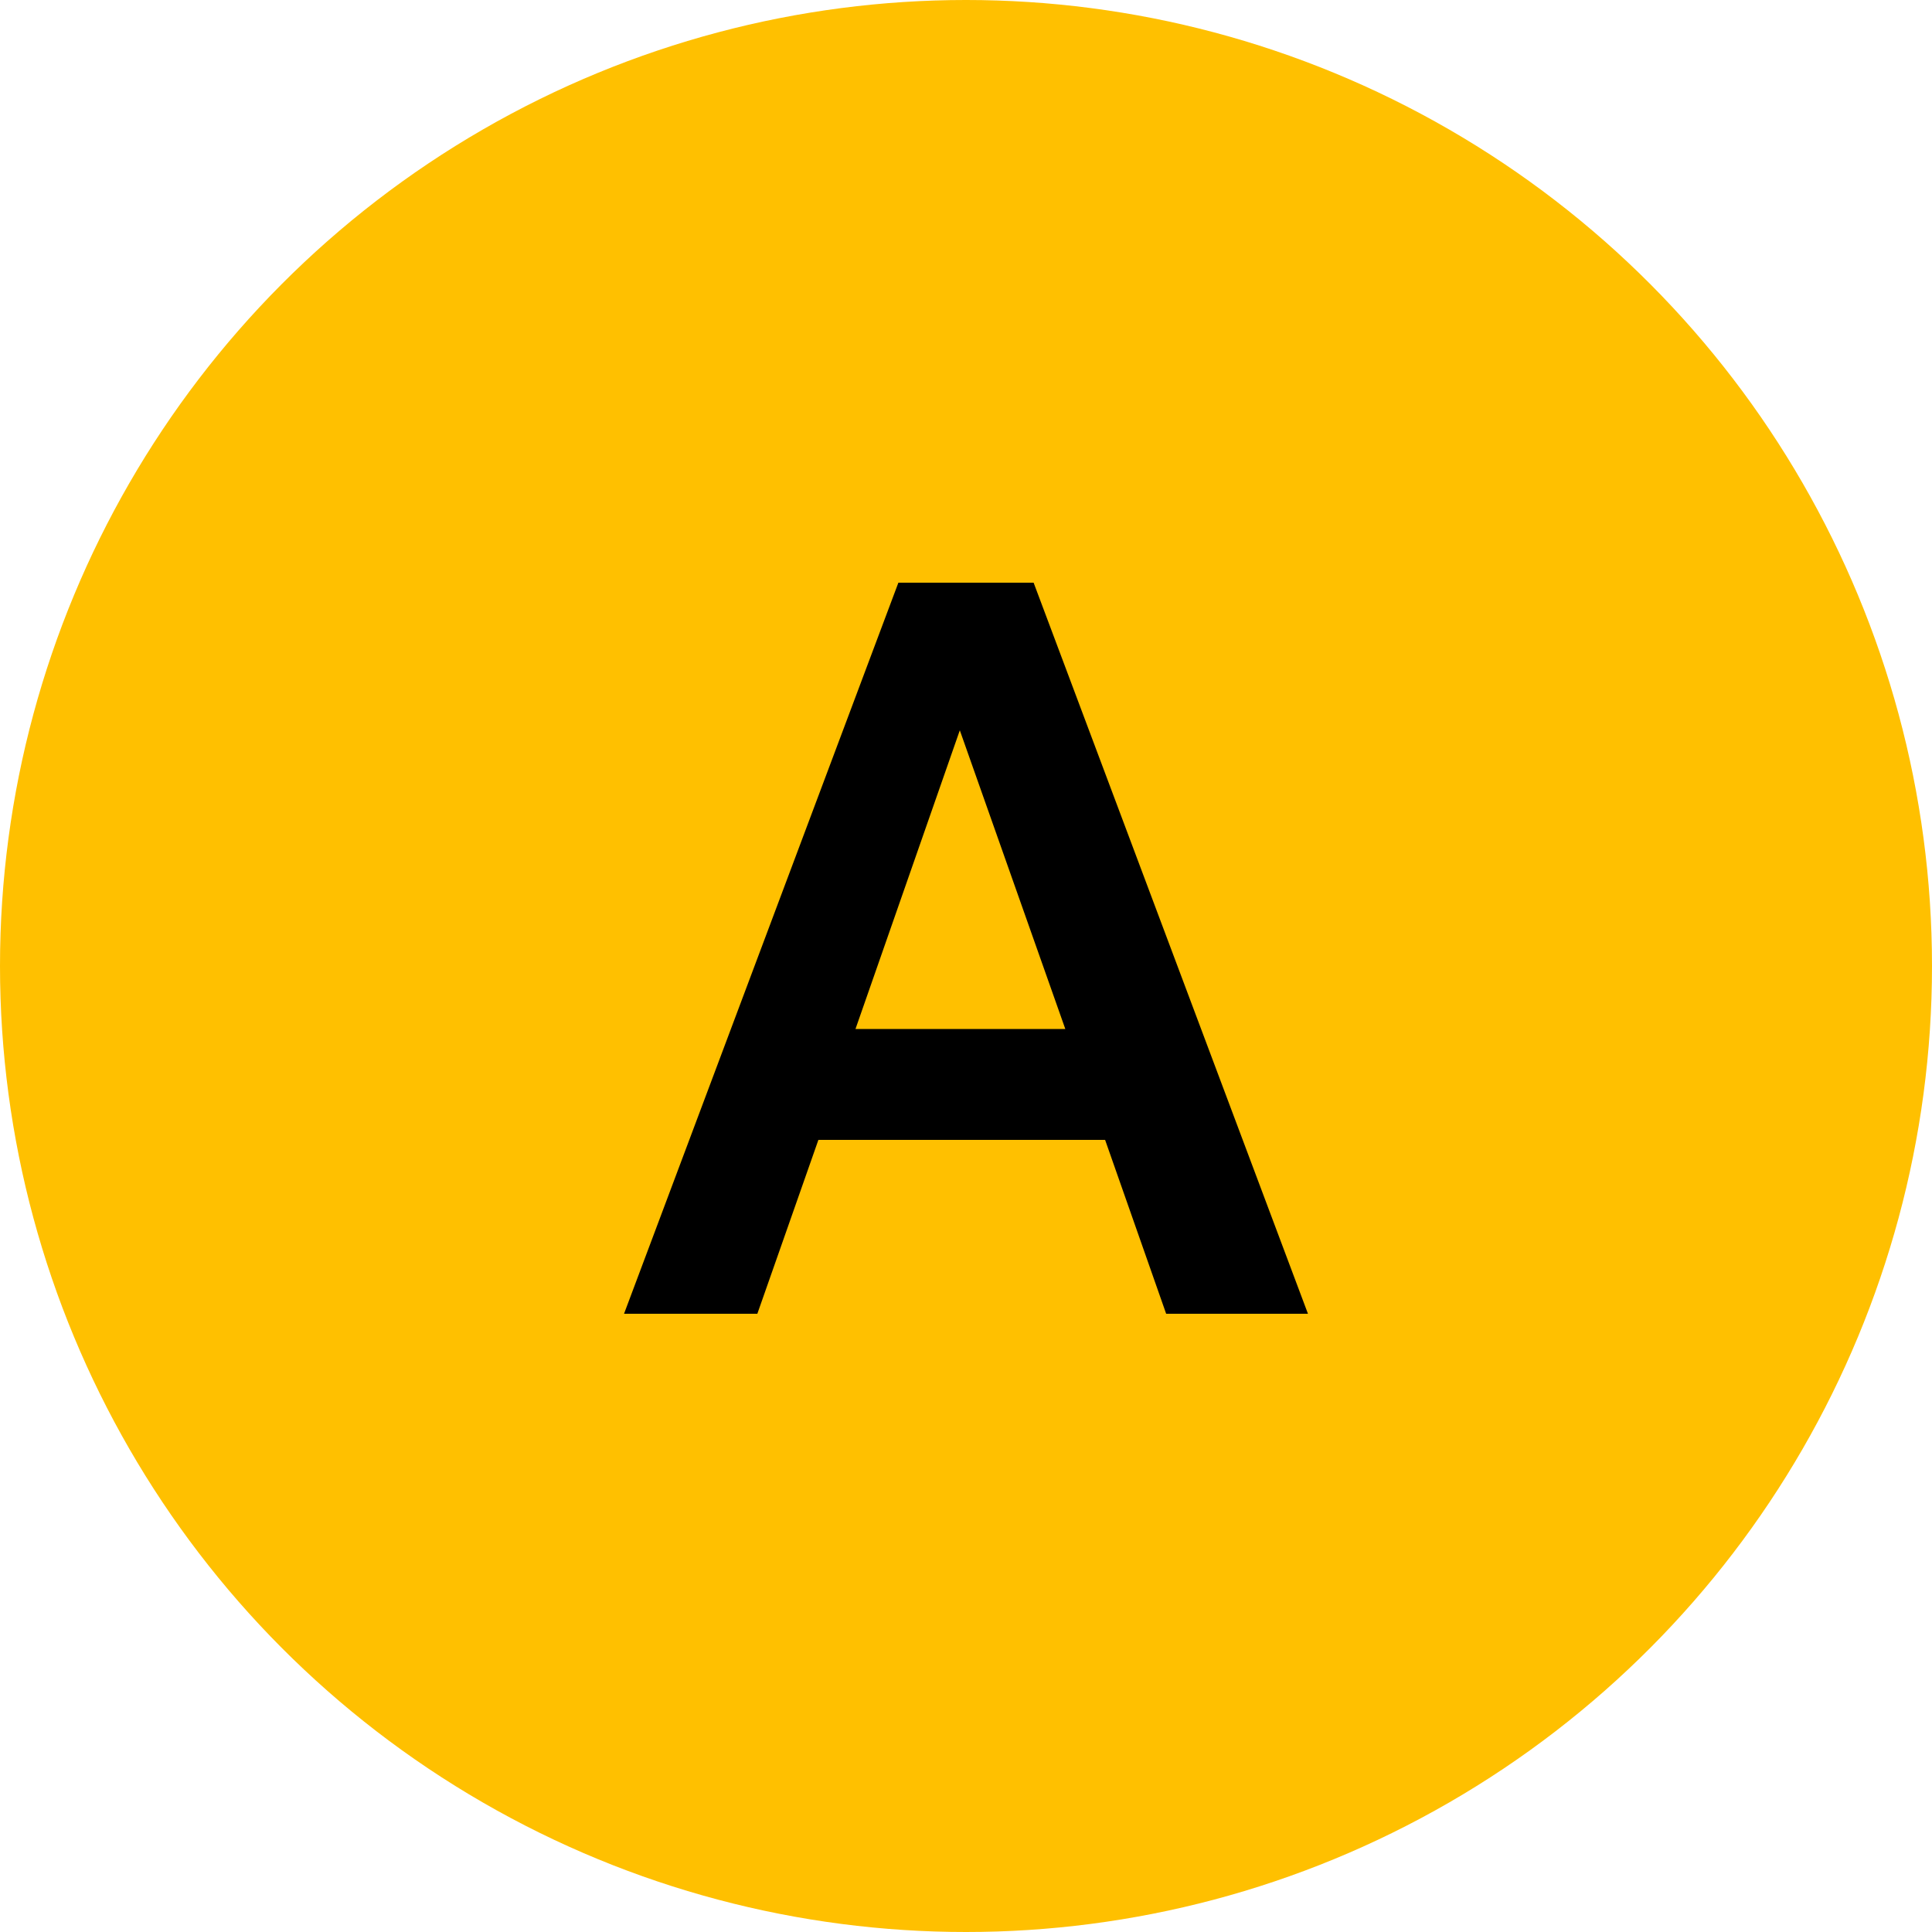
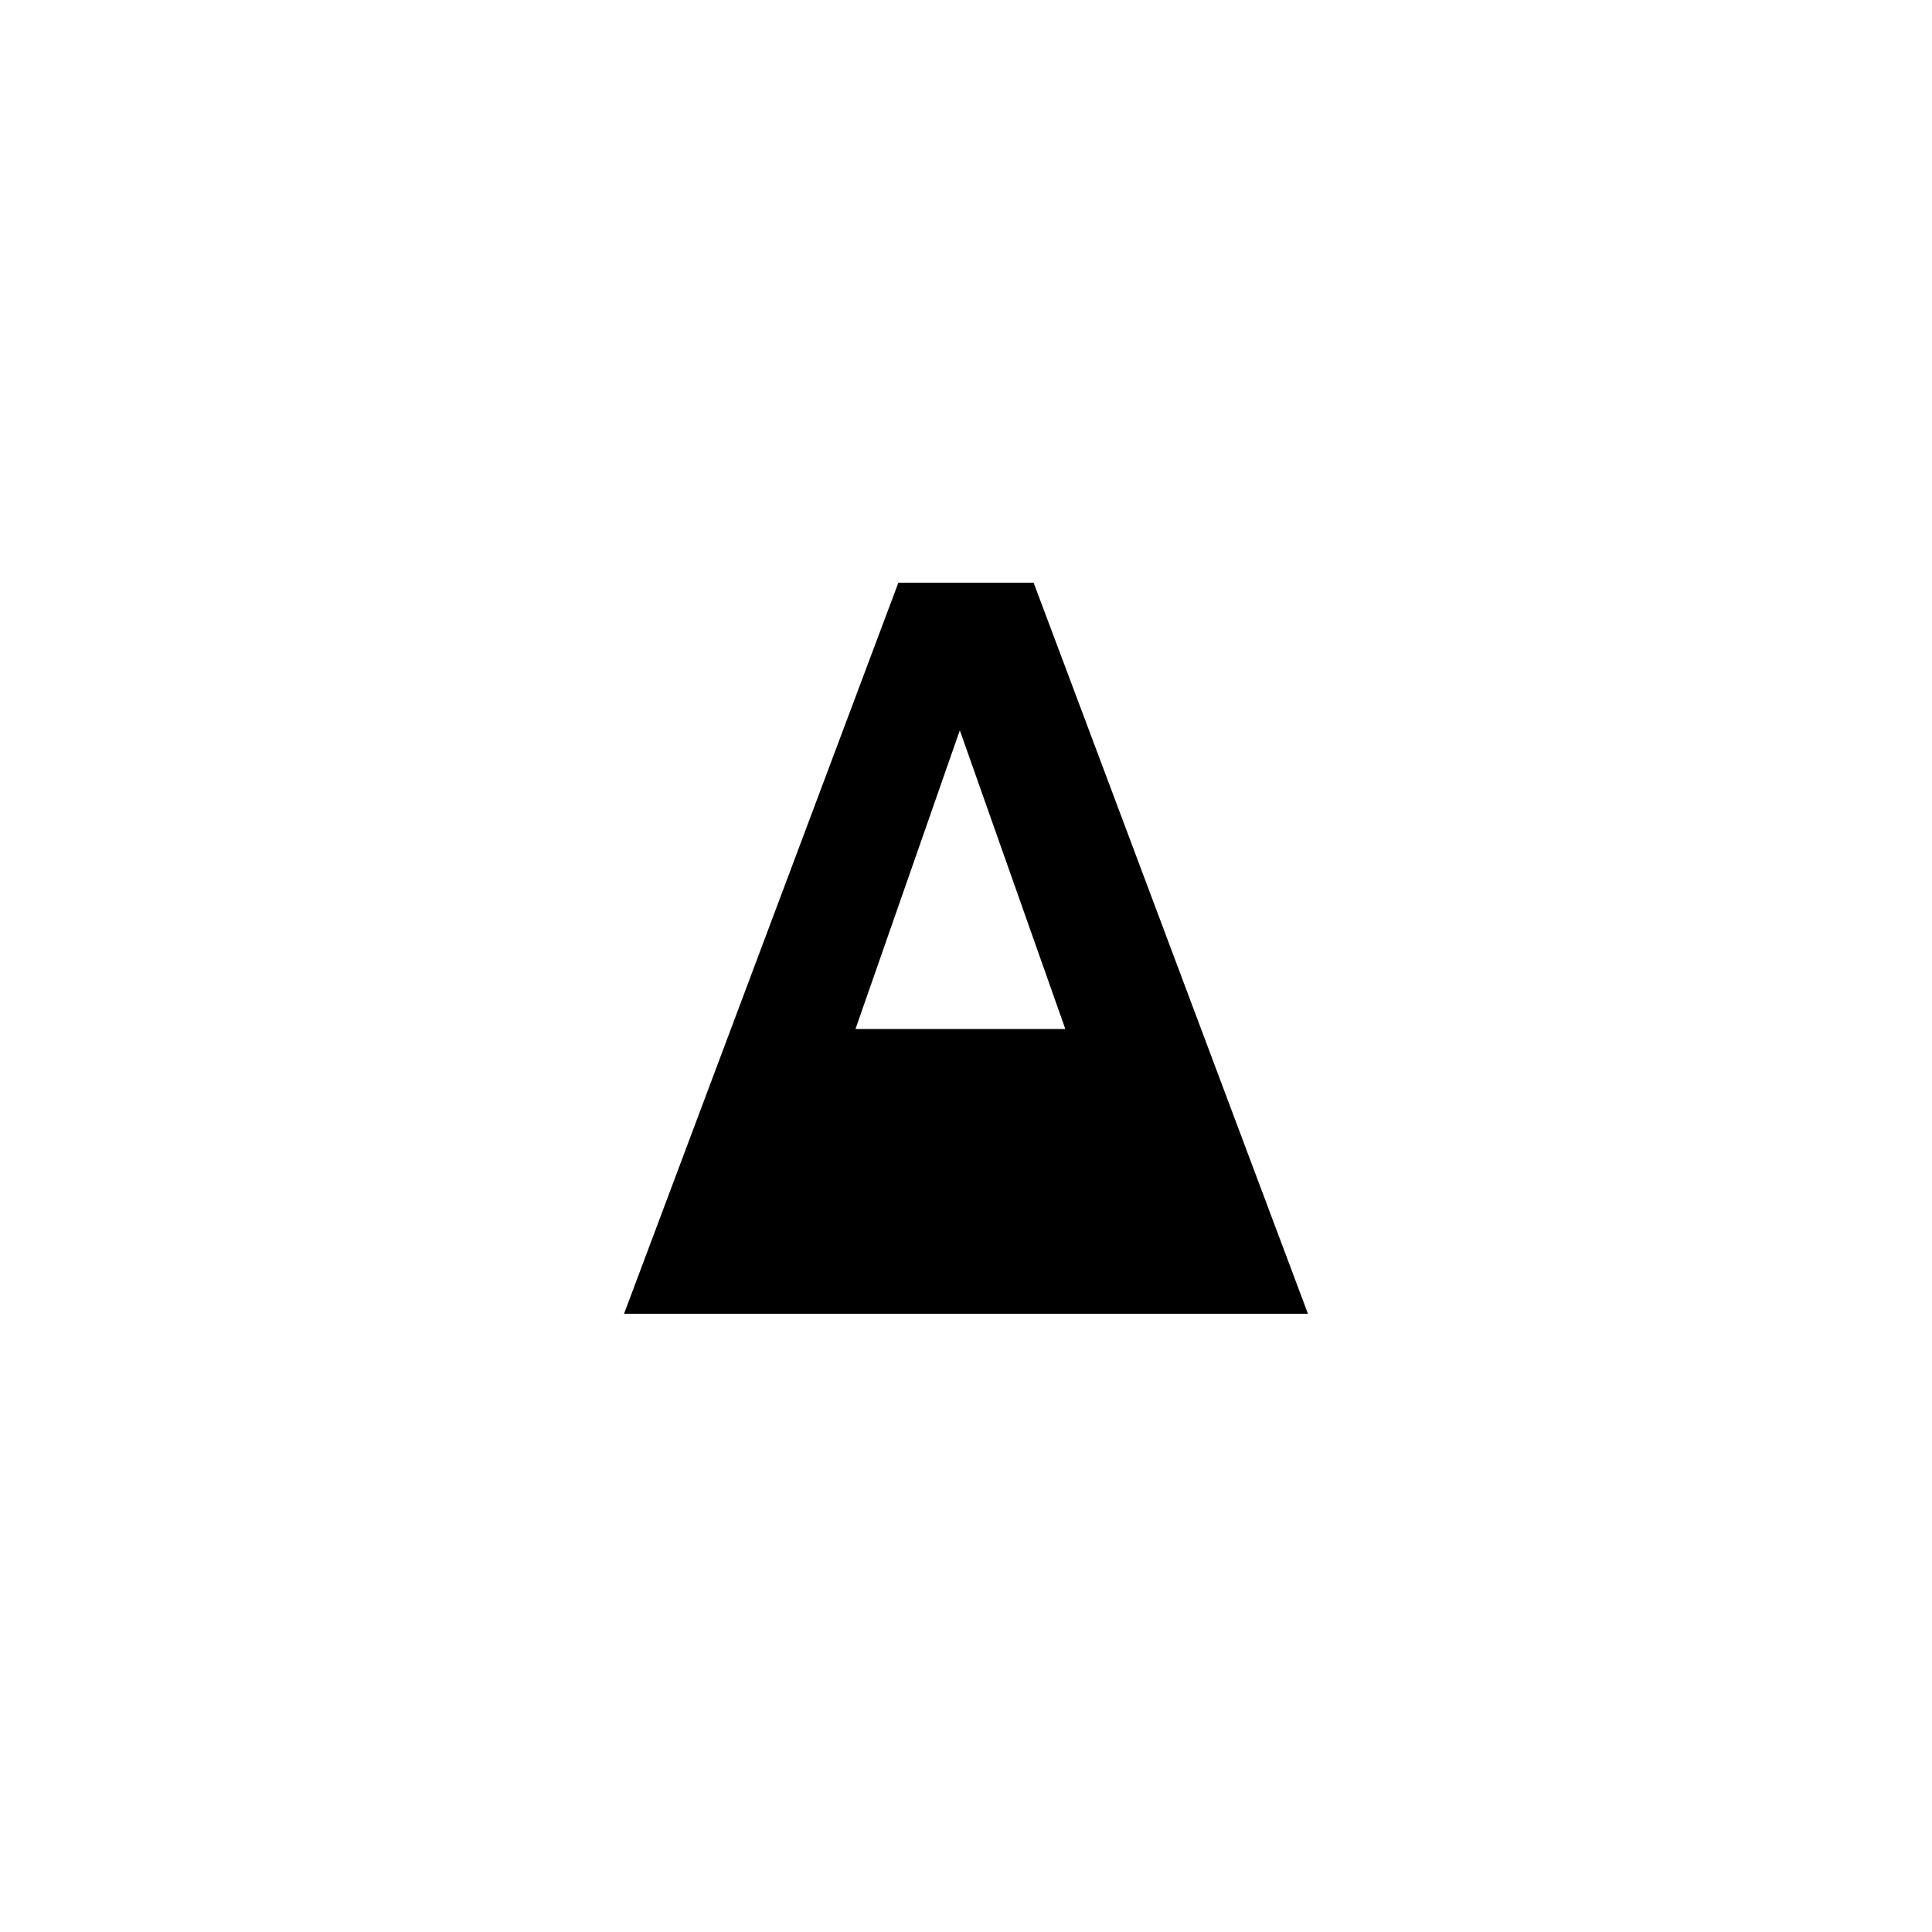
<svg xmlns="http://www.w3.org/2000/svg" version="1.1" id="レイヤー_1" x="0px" y="0px" width="500px" height="500px" viewBox="0 0 500 500" style="enable-background:new 0 0 500 500;" xml:space="preserve">
  <style type="text/css">
	.st0{fill:#FFC000;}
</style>
-   <circle class="st0" cx="250" cy="250" r="250" />
  <g>
-     <path d="M161.5,340l71-189.2h35l71,189.2h-36.7l-15.8-45h-74.2L196,340H161.5z M221.4,266.3h54.3L248.4,189L221.4,266.3z" />
+     <path d="M161.5,340l71-189.2h35l71,189.2h-36.7h-74.2L196,340H161.5z M221.4,266.3h54.3L248.4,189L221.4,266.3z" />
  </g>
</svg>